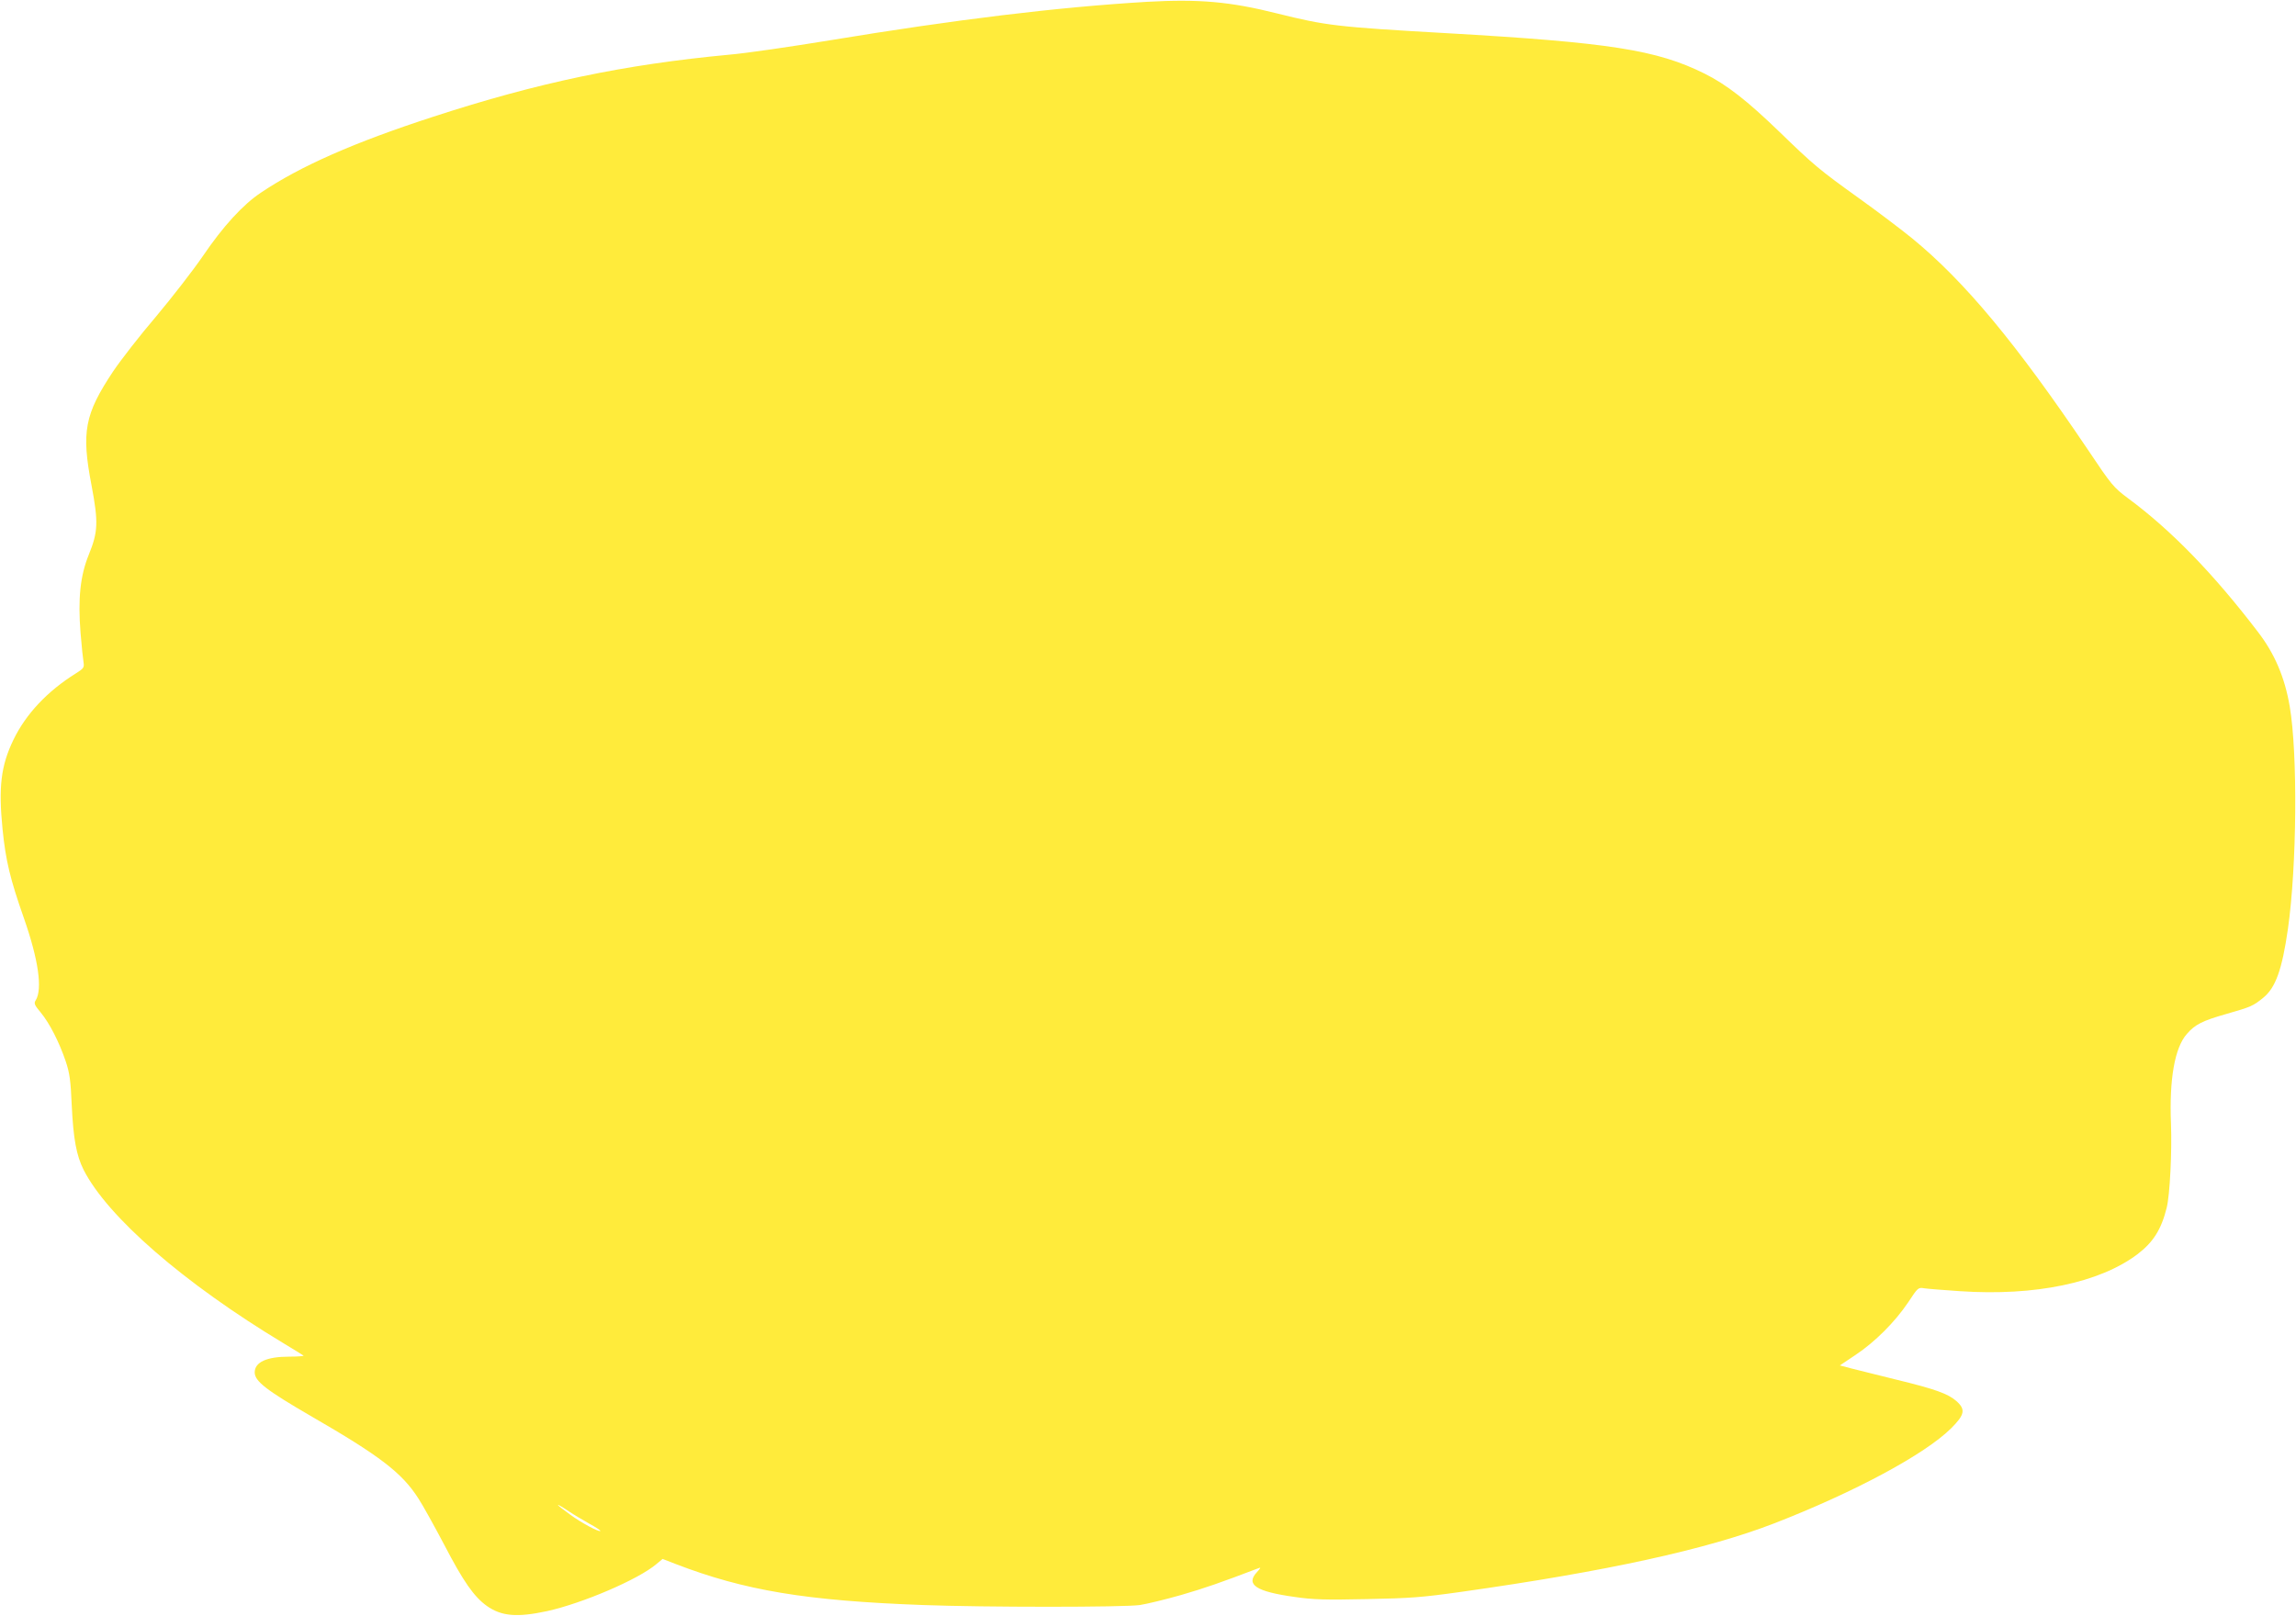
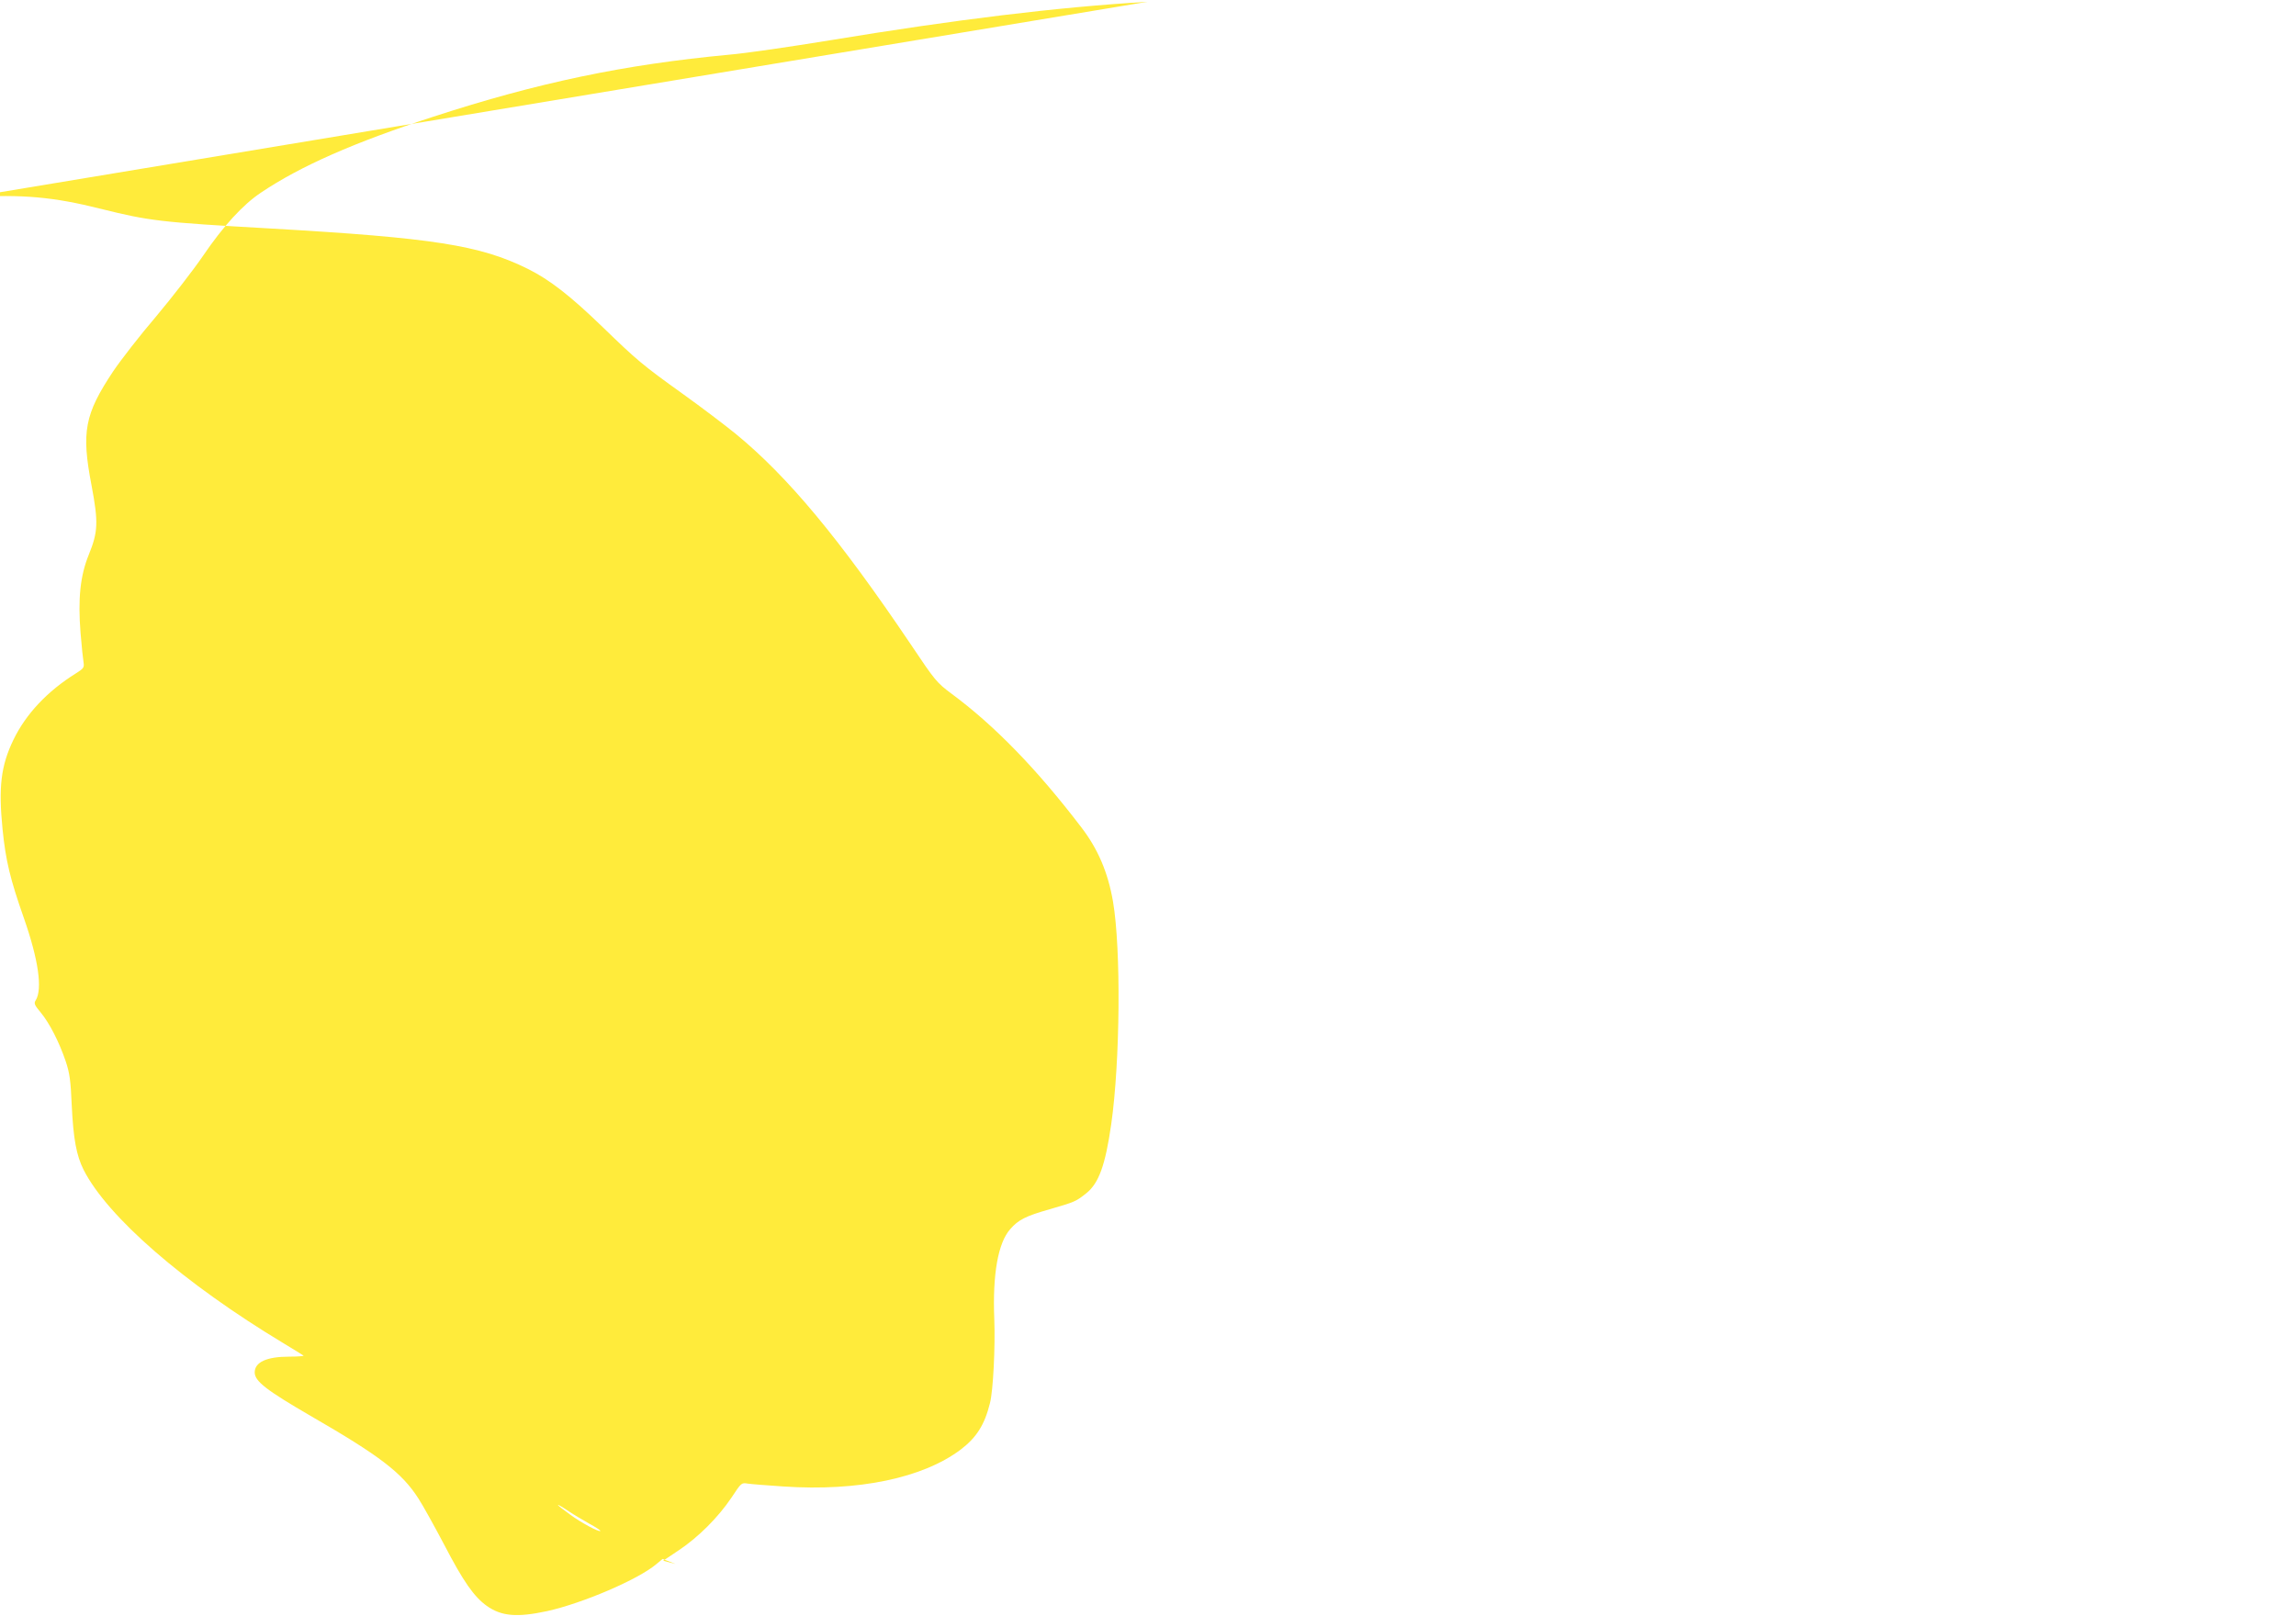
<svg xmlns="http://www.w3.org/2000/svg" version="1.0" width="1280pt" height="901pt" viewBox="0 0 1280 901" preserveAspectRatio="xMidYMid meet">
  <g transform="translate(0,901) scale(0.1,-0.1)" fill="#ffeb3b" stroke="none">
-     <path d="M6397 9000 c-504 -30 -1070 -99 -1772 -215 -214 -35 -466 -72 -560 -80 -586 -55 -1064 -155 -1650 -346 -440 -143 -740 -275 -960 -423 -101 -67 -212 -189 -322 -351 -56 -82 -175 -235 -263 -340 -89 -104 -197 -243 -240 -307 -158 -238 -177 -336 -120 -633 39 -207 37 -260 -15 -388 -48 -118 -61 -246 -46 -436 6 -75 14 -149 17 -166 4 -27 0 -33 -43 -60 -159 -99 -279 -227 -348 -370 -70 -145 -84 -263 -61 -497 18 -178 42 -278 120 -500 80 -229 104 -394 65 -456 -11 -17 -7 -26 28 -68 49 -59 103 -165 139 -271 22 -66 28 -105 34 -248 9 -186 26 -278 66 -358 133 -262 558 -632 1114 -967 58 -35 108 -66 112 -69 4 -3 -32 -6 -80 -6 -126 0 -192 -31 -192 -88 0 -49 65 -99 311 -242 388 -224 509 -317 601 -460 25 -38 89 -154 143 -256 109 -210 168 -293 239 -344 82 -58 169 -65 336 -29 199 44 509 177 609 262 l35 29 72 -28 c385 -148 725 -205 1379 -229 346 -13 1119 -13 1210 0 39 6 142 31 230 56 134 39 217 68 430 149 16 7 14 2 -8 -22 -64 -69 -5 -108 211 -138 102 -15 170 -17 400 -12 246 5 305 9 532 41 807 114 1365 236 1740 381 448 174 841 385 988 531 76 76 81 105 28 152 -46 40 -117 66 -331 118 -99 25 -211 52 -249 62 l-69 18 88 59 c108 72 219 183 293 293 55 83 55 84 91 78 20 -3 110 -10 199 -16 418 -28 777 47 988 206 88 67 133 138 163 259 18 70 30 315 24 470 -10 248 21 424 89 500 45 52 86 73 220 111 139 40 148 44 205 90 69 56 105 155 138 384 50 352 55 977 10 1241 -28 163 -84 294 -177 415 -248 325 -484 568 -725 746 -80 60 -90 71 -225 273 -397 589 -686 937 -978 1176 -58 47 -188 146 -290 219 -230 165 -258 189 -450 375 -180 174 -295 264 -418 325 -266 132 -529 173 -1437 225 -616 35 -671 42 -945 110 -262 66 -436 81 -723 65z m-3222 -8420 c22 -15 71 -44 108 -65 37 -20 66 -39 64 -42 -8 -7 -107 46 -167 90 -90 65 -94 76 -5 17z" />
+     <path d="M6397 9000 c-504 -30 -1070 -99 -1772 -215 -214 -35 -466 -72 -560 -80 -586 -55 -1064 -155 -1650 -346 -440 -143 -740 -275 -960 -423 -101 -67 -212 -189 -322 -351 -56 -82 -175 -235 -263 -340 -89 -104 -197 -243 -240 -307 -158 -238 -177 -336 -120 -633 39 -207 37 -260 -15 -388 -48 -118 -61 -246 -46 -436 6 -75 14 -149 17 -166 4 -27 0 -33 -43 -60 -159 -99 -279 -227 -348 -370 -70 -145 -84 -263 -61 -497 18 -178 42 -278 120 -500 80 -229 104 -394 65 -456 -11 -17 -7 -26 28 -68 49 -59 103 -165 139 -271 22 -66 28 -105 34 -248 9 -186 26 -278 66 -358 133 -262 558 -632 1114 -967 58 -35 108 -66 112 -69 4 -3 -32 -6 -80 -6 -126 0 -192 -31 -192 -88 0 -49 65 -99 311 -242 388 -224 509 -317 601 -460 25 -38 89 -154 143 -256 109 -210 168 -293 239 -344 82 -58 169 -65 336 -29 199 44 509 177 609 262 l35 29 72 -28 l-69 18 88 59 c108 72 219 183 293 293 55 83 55 84 91 78 20 -3 110 -10 199 -16 418 -28 777 47 988 206 88 67 133 138 163 259 18 70 30 315 24 470 -10 248 21 424 89 500 45 52 86 73 220 111 139 40 148 44 205 90 69 56 105 155 138 384 50 352 55 977 10 1241 -28 163 -84 294 -177 415 -248 325 -484 568 -725 746 -80 60 -90 71 -225 273 -397 589 -686 937 -978 1176 -58 47 -188 146 -290 219 -230 165 -258 189 -450 375 -180 174 -295 264 -418 325 -266 132 -529 173 -1437 225 -616 35 -671 42 -945 110 -262 66 -436 81 -723 65z m-3222 -8420 c22 -15 71 -44 108 -65 37 -20 66 -39 64 -42 -8 -7 -107 46 -167 90 -90 65 -94 76 -5 17z" />
  </g>
</svg>